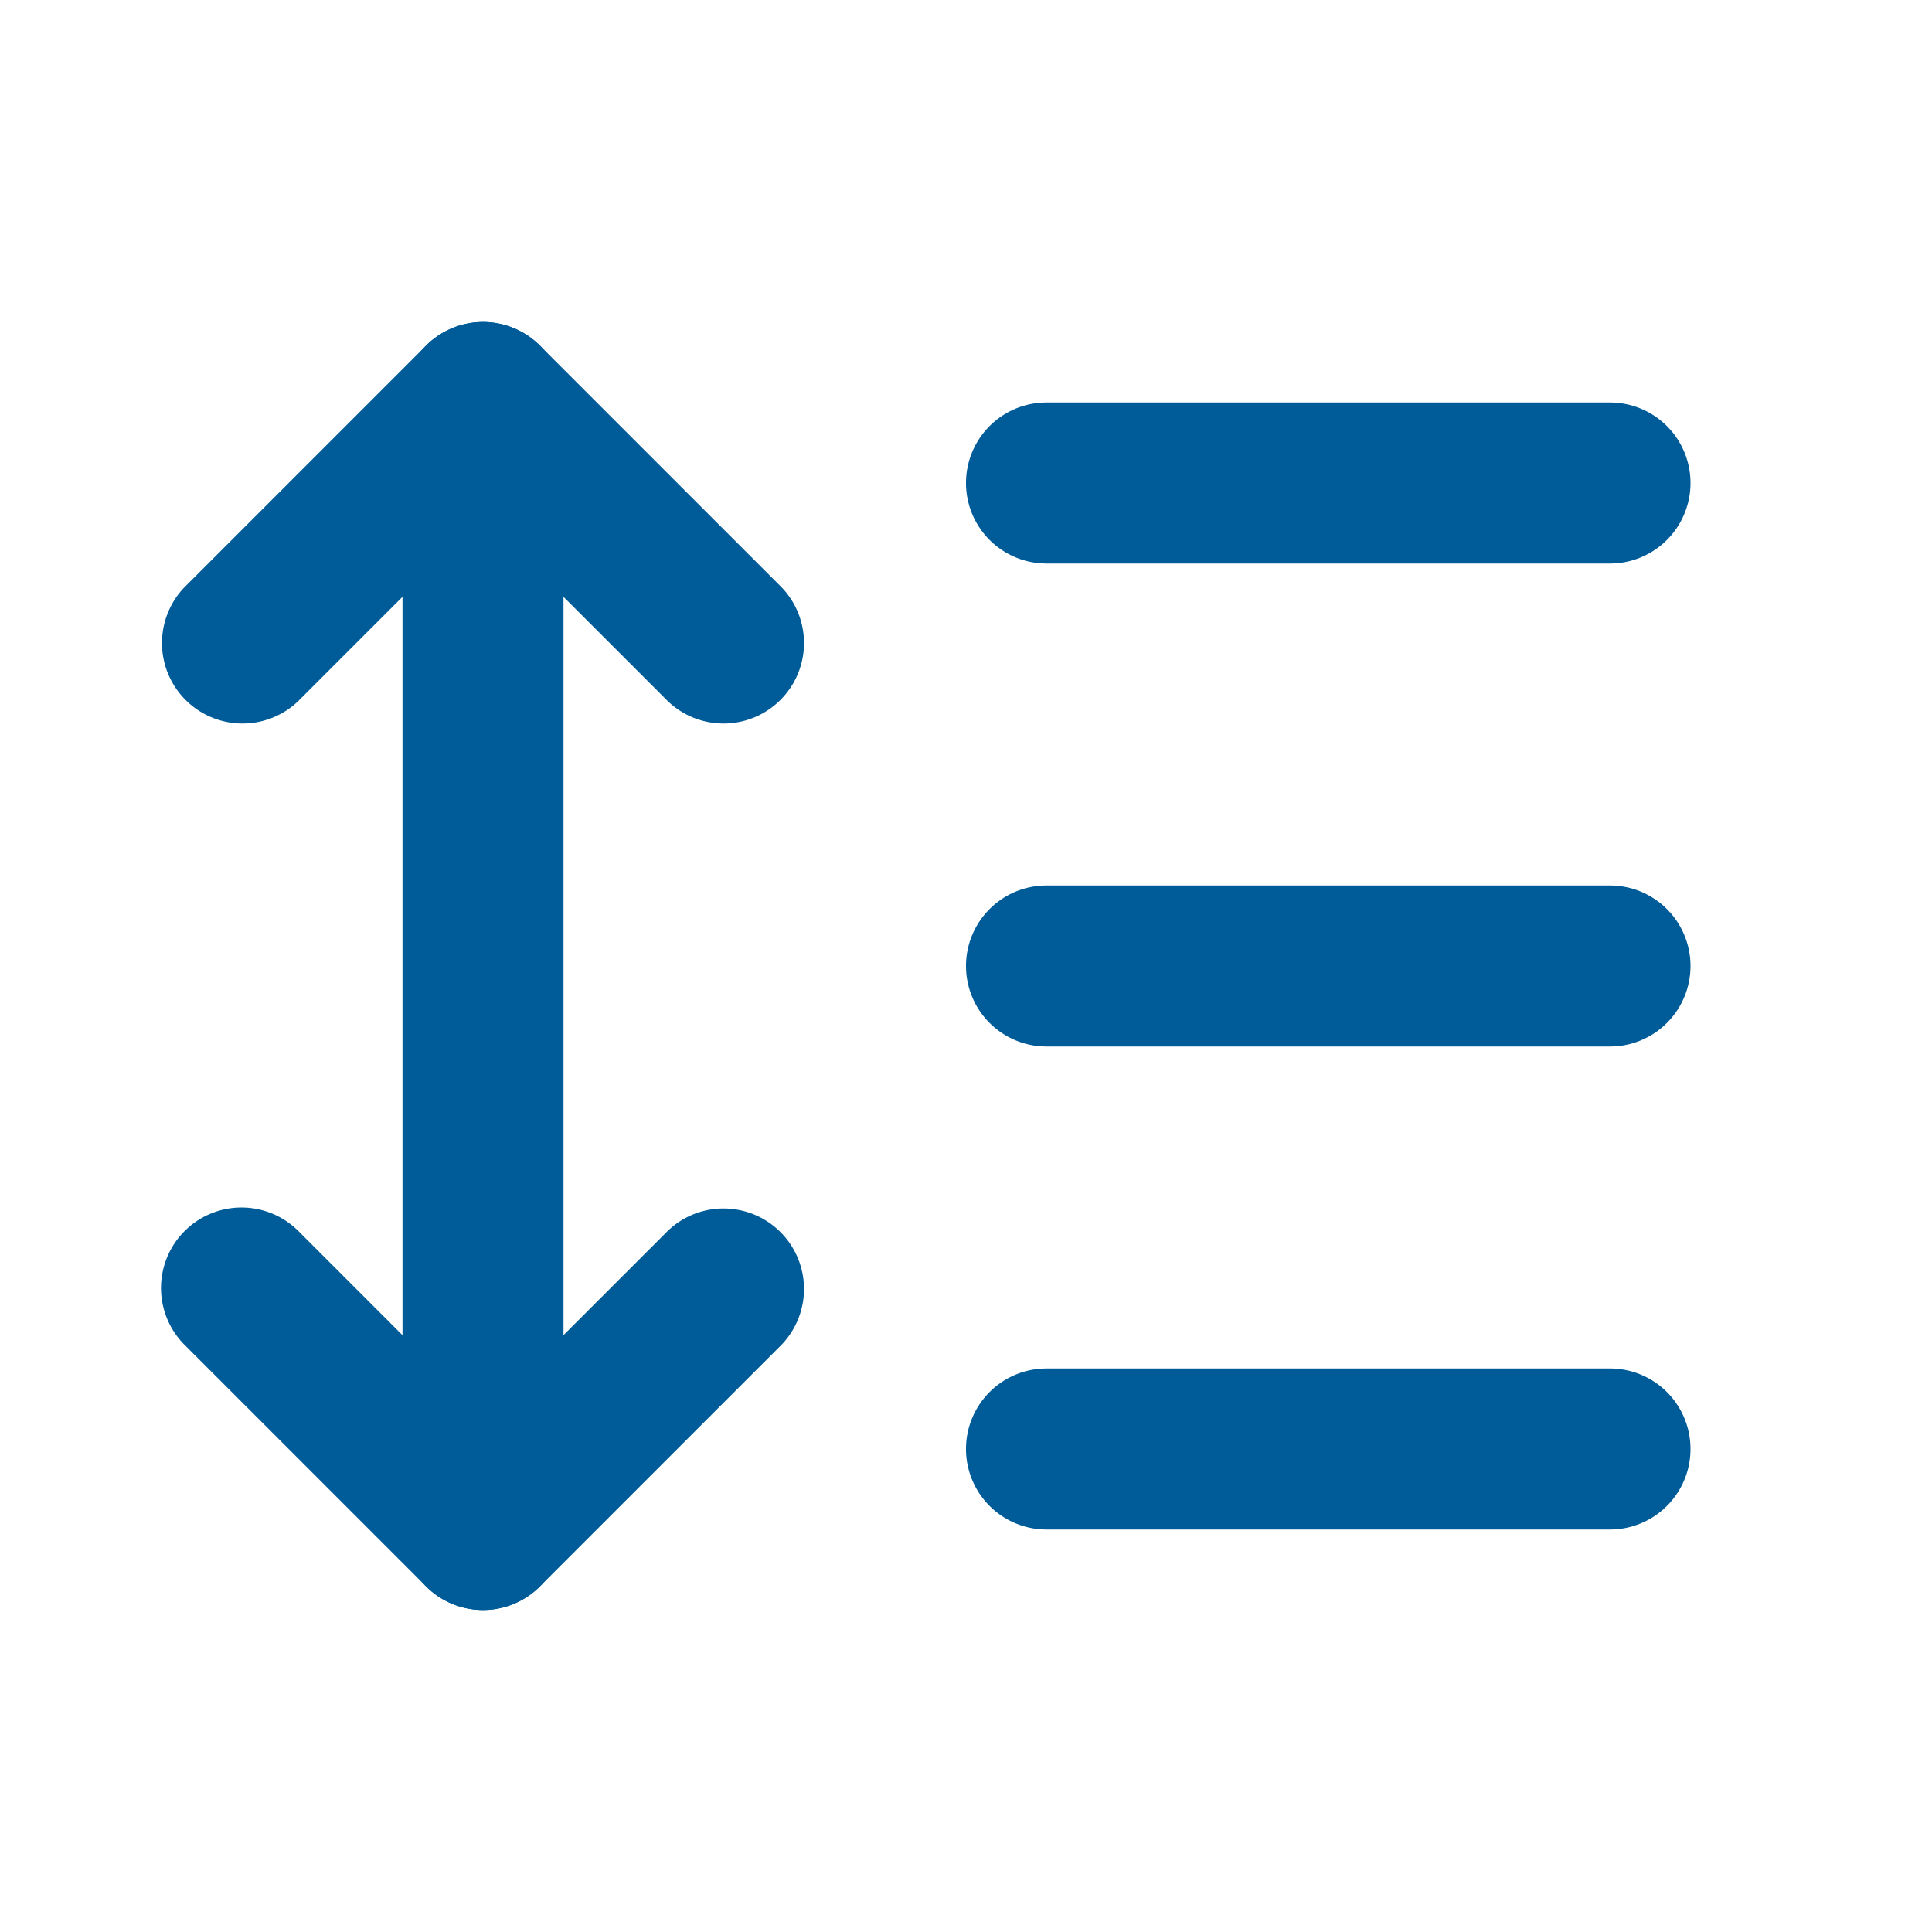
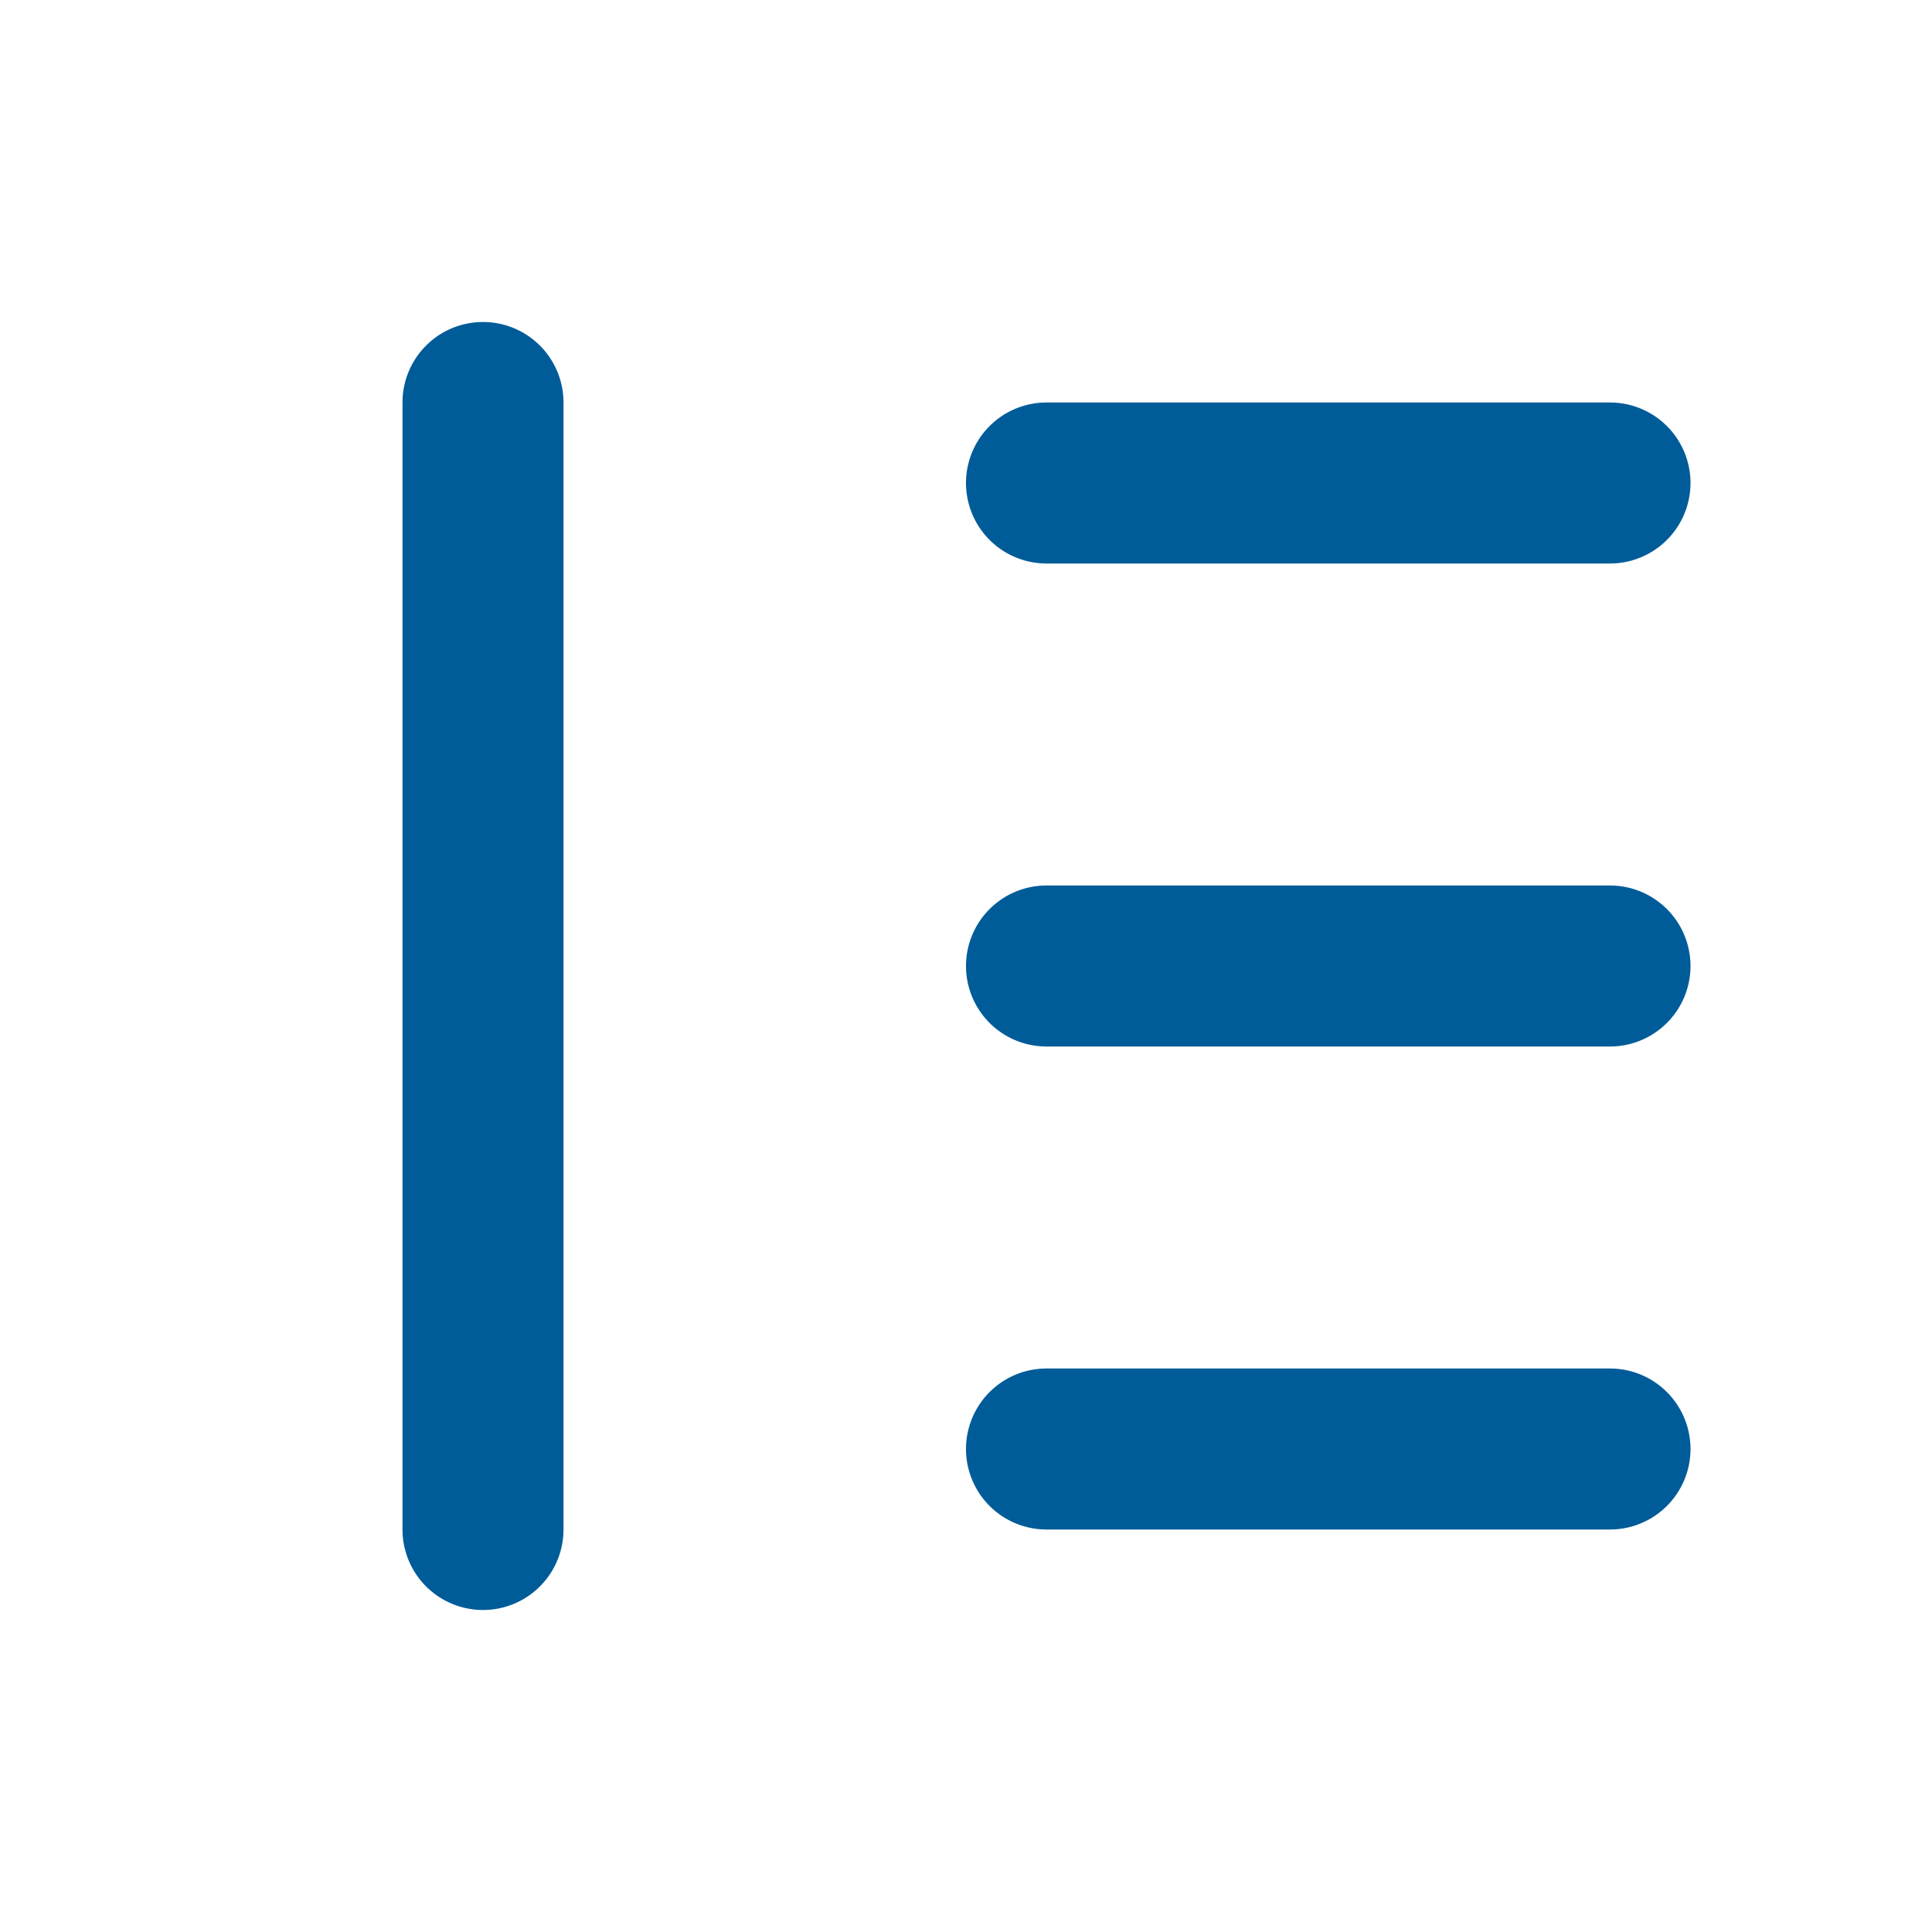
<svg xmlns="http://www.w3.org/2000/svg" version="1.1" width="512" height="512" x="0" y="0" viewBox="0 0 24 24" style="enable-background:new 0 0 512 512" xml:space="preserve" class="">
  <g>
    <g fill="#000" fill-rule="evenodd" clip-rule="evenodd">
-       <path d="M5.293 4.293a1 1 0 0 1 1.414 0l3 3a1 1 0 0 1-1.414 1.414L6 6.414 3.707 8.707a1 1 0 0 1-1.414-1.414zM2.293 15.293a1 1 0 0 1 1.414 0L6 17.586l2.293-2.293a1 1 0 0 1 1.414 1.414l-3 3a1 1 0 0 1-1.414 0l-3-3a1 1 0 0 1 0-1.414z" fill="#005c99" opacity="1" data-original="#000000" />
      <path d="M6 4a1 1 0 0 1 1 1v14a1 1 0 1 1-2 0V5a1 1 0 0 1 1-1zM12 6a1 1 0 0 1 1-1h7a1 1 0 1 1 0 2h-7a1 1 0 0 1-1-1zM12 12a1 1 0 0 1 1-1h7a1 1 0 1 1 0 2h-7a1 1 0 0 1-1-1zM12 18a1 1 0 0 1 1-1h7a1 1 0 1 1 0 2h-7a1 1 0 0 1-1-1z" fill="#005c99" opacity="1" data-original="#000000" />
    </g>
  </g>
</svg>